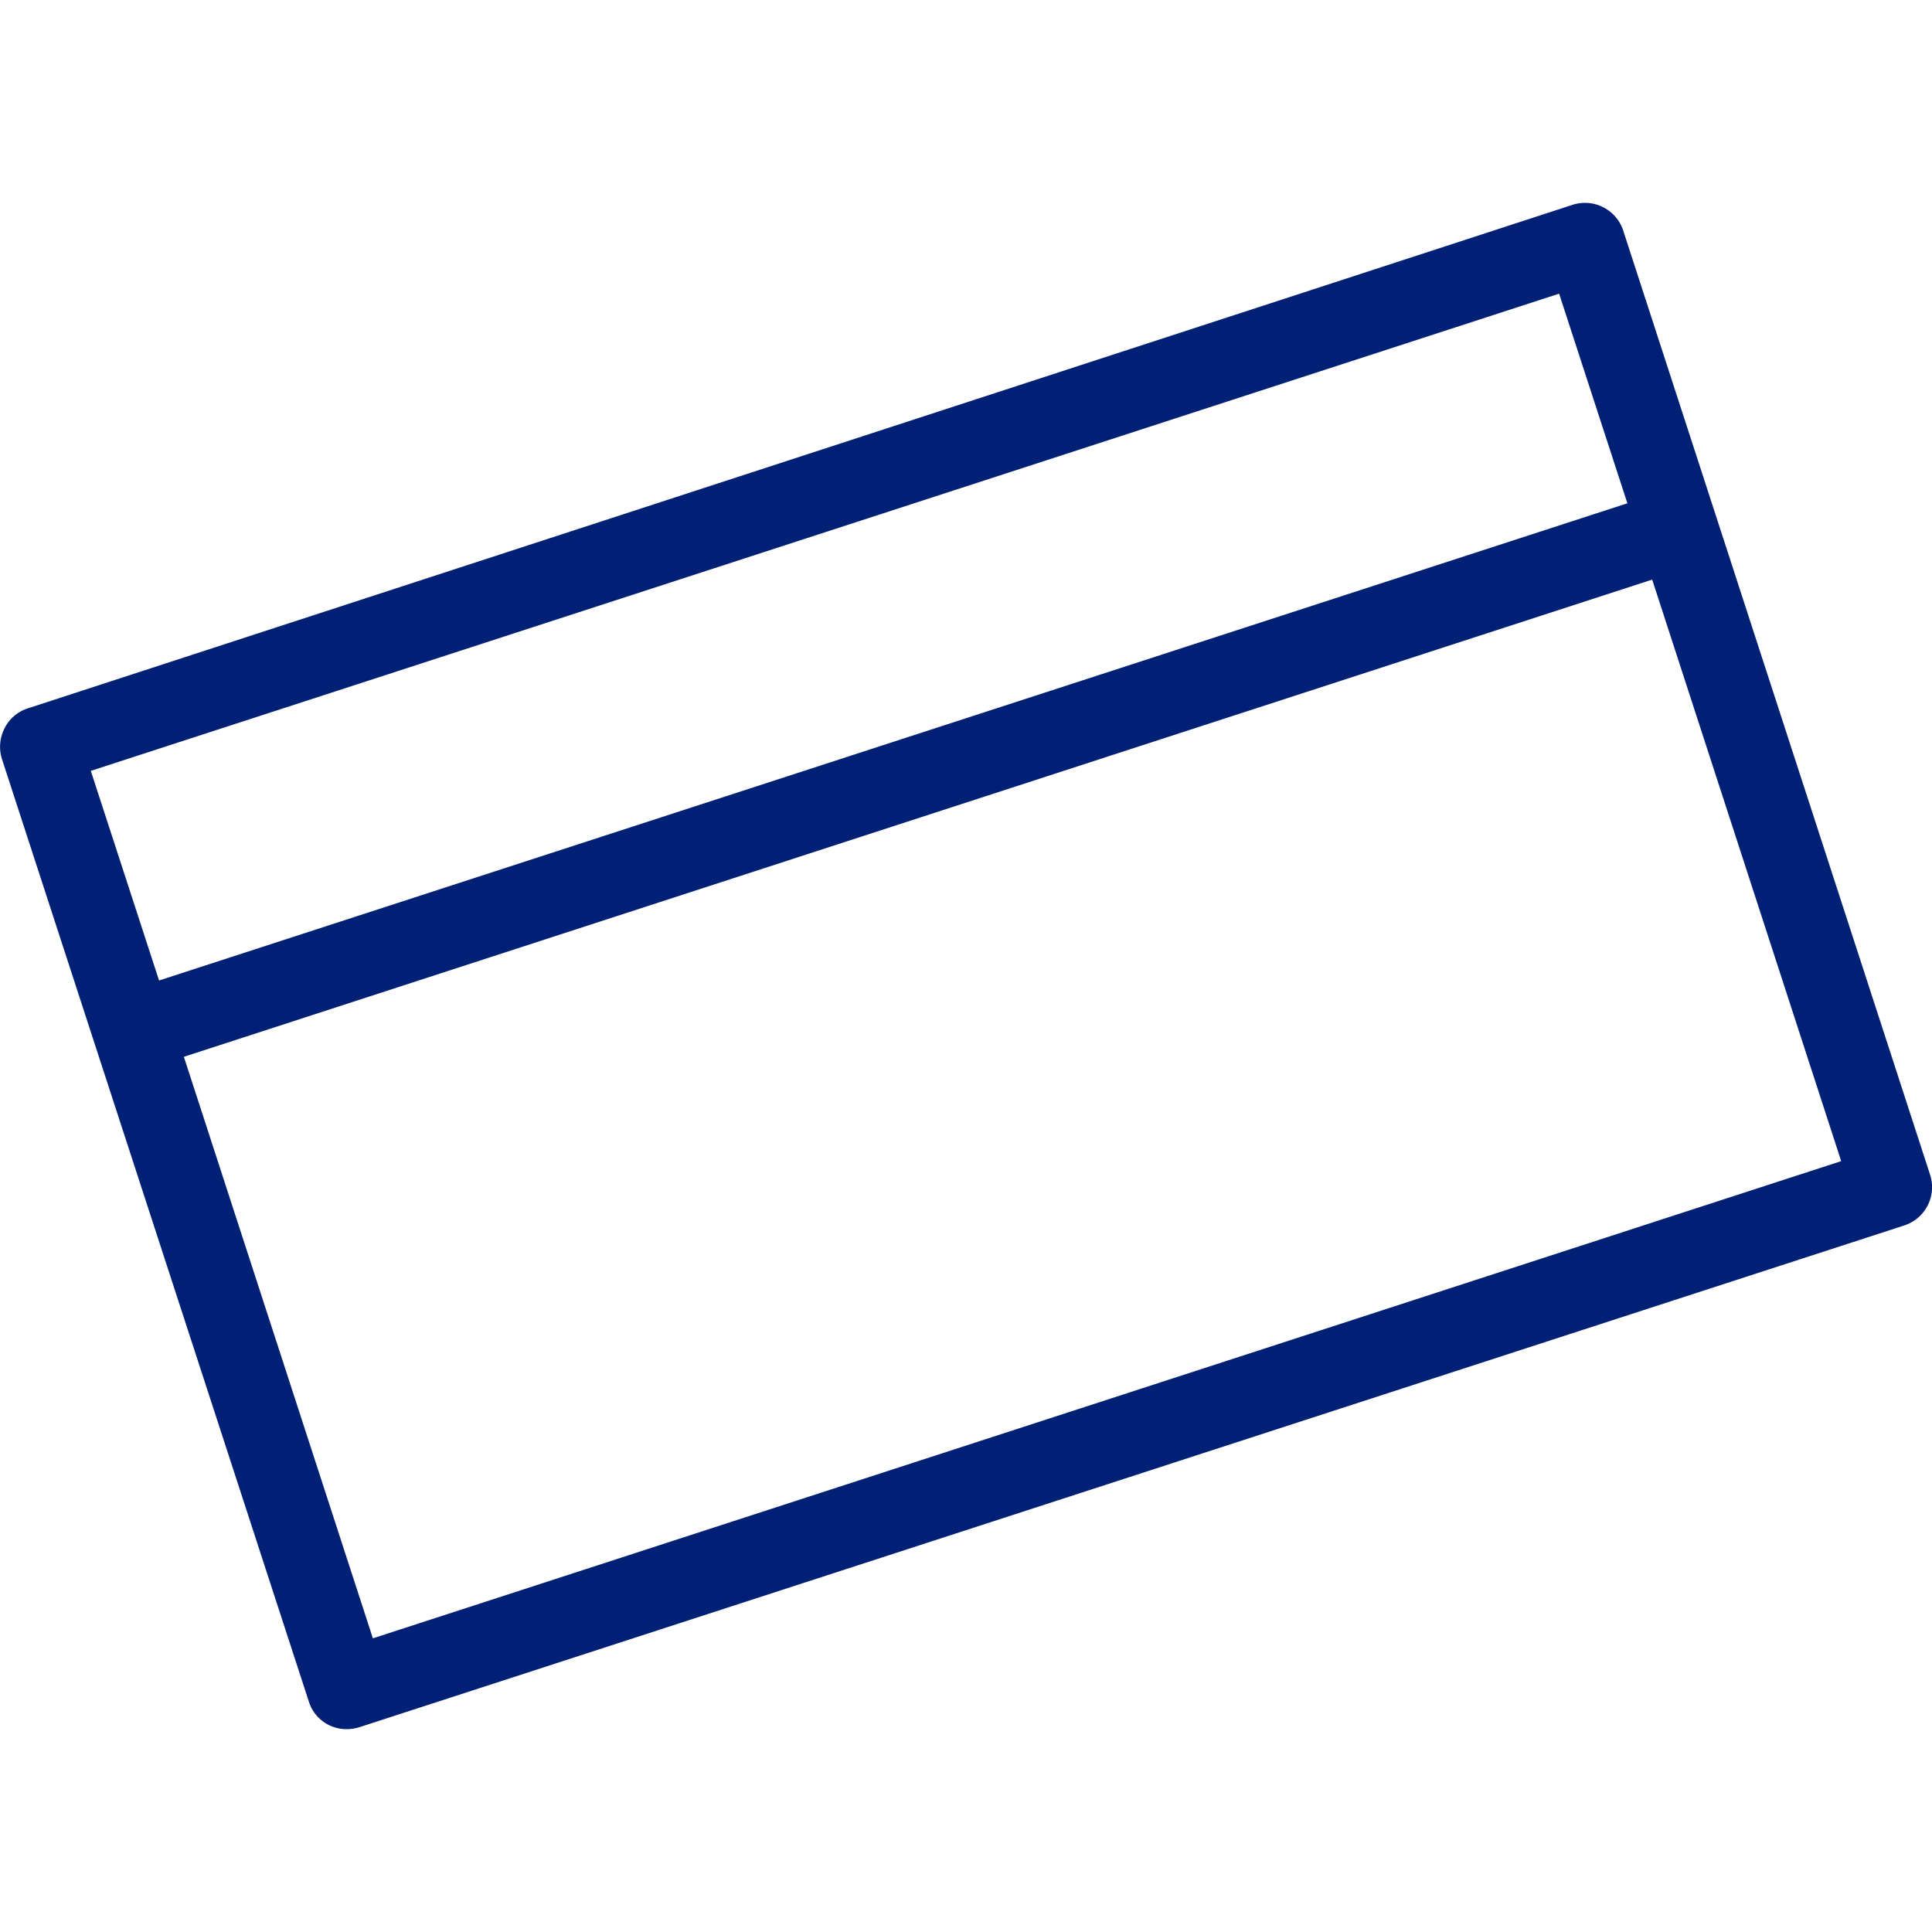
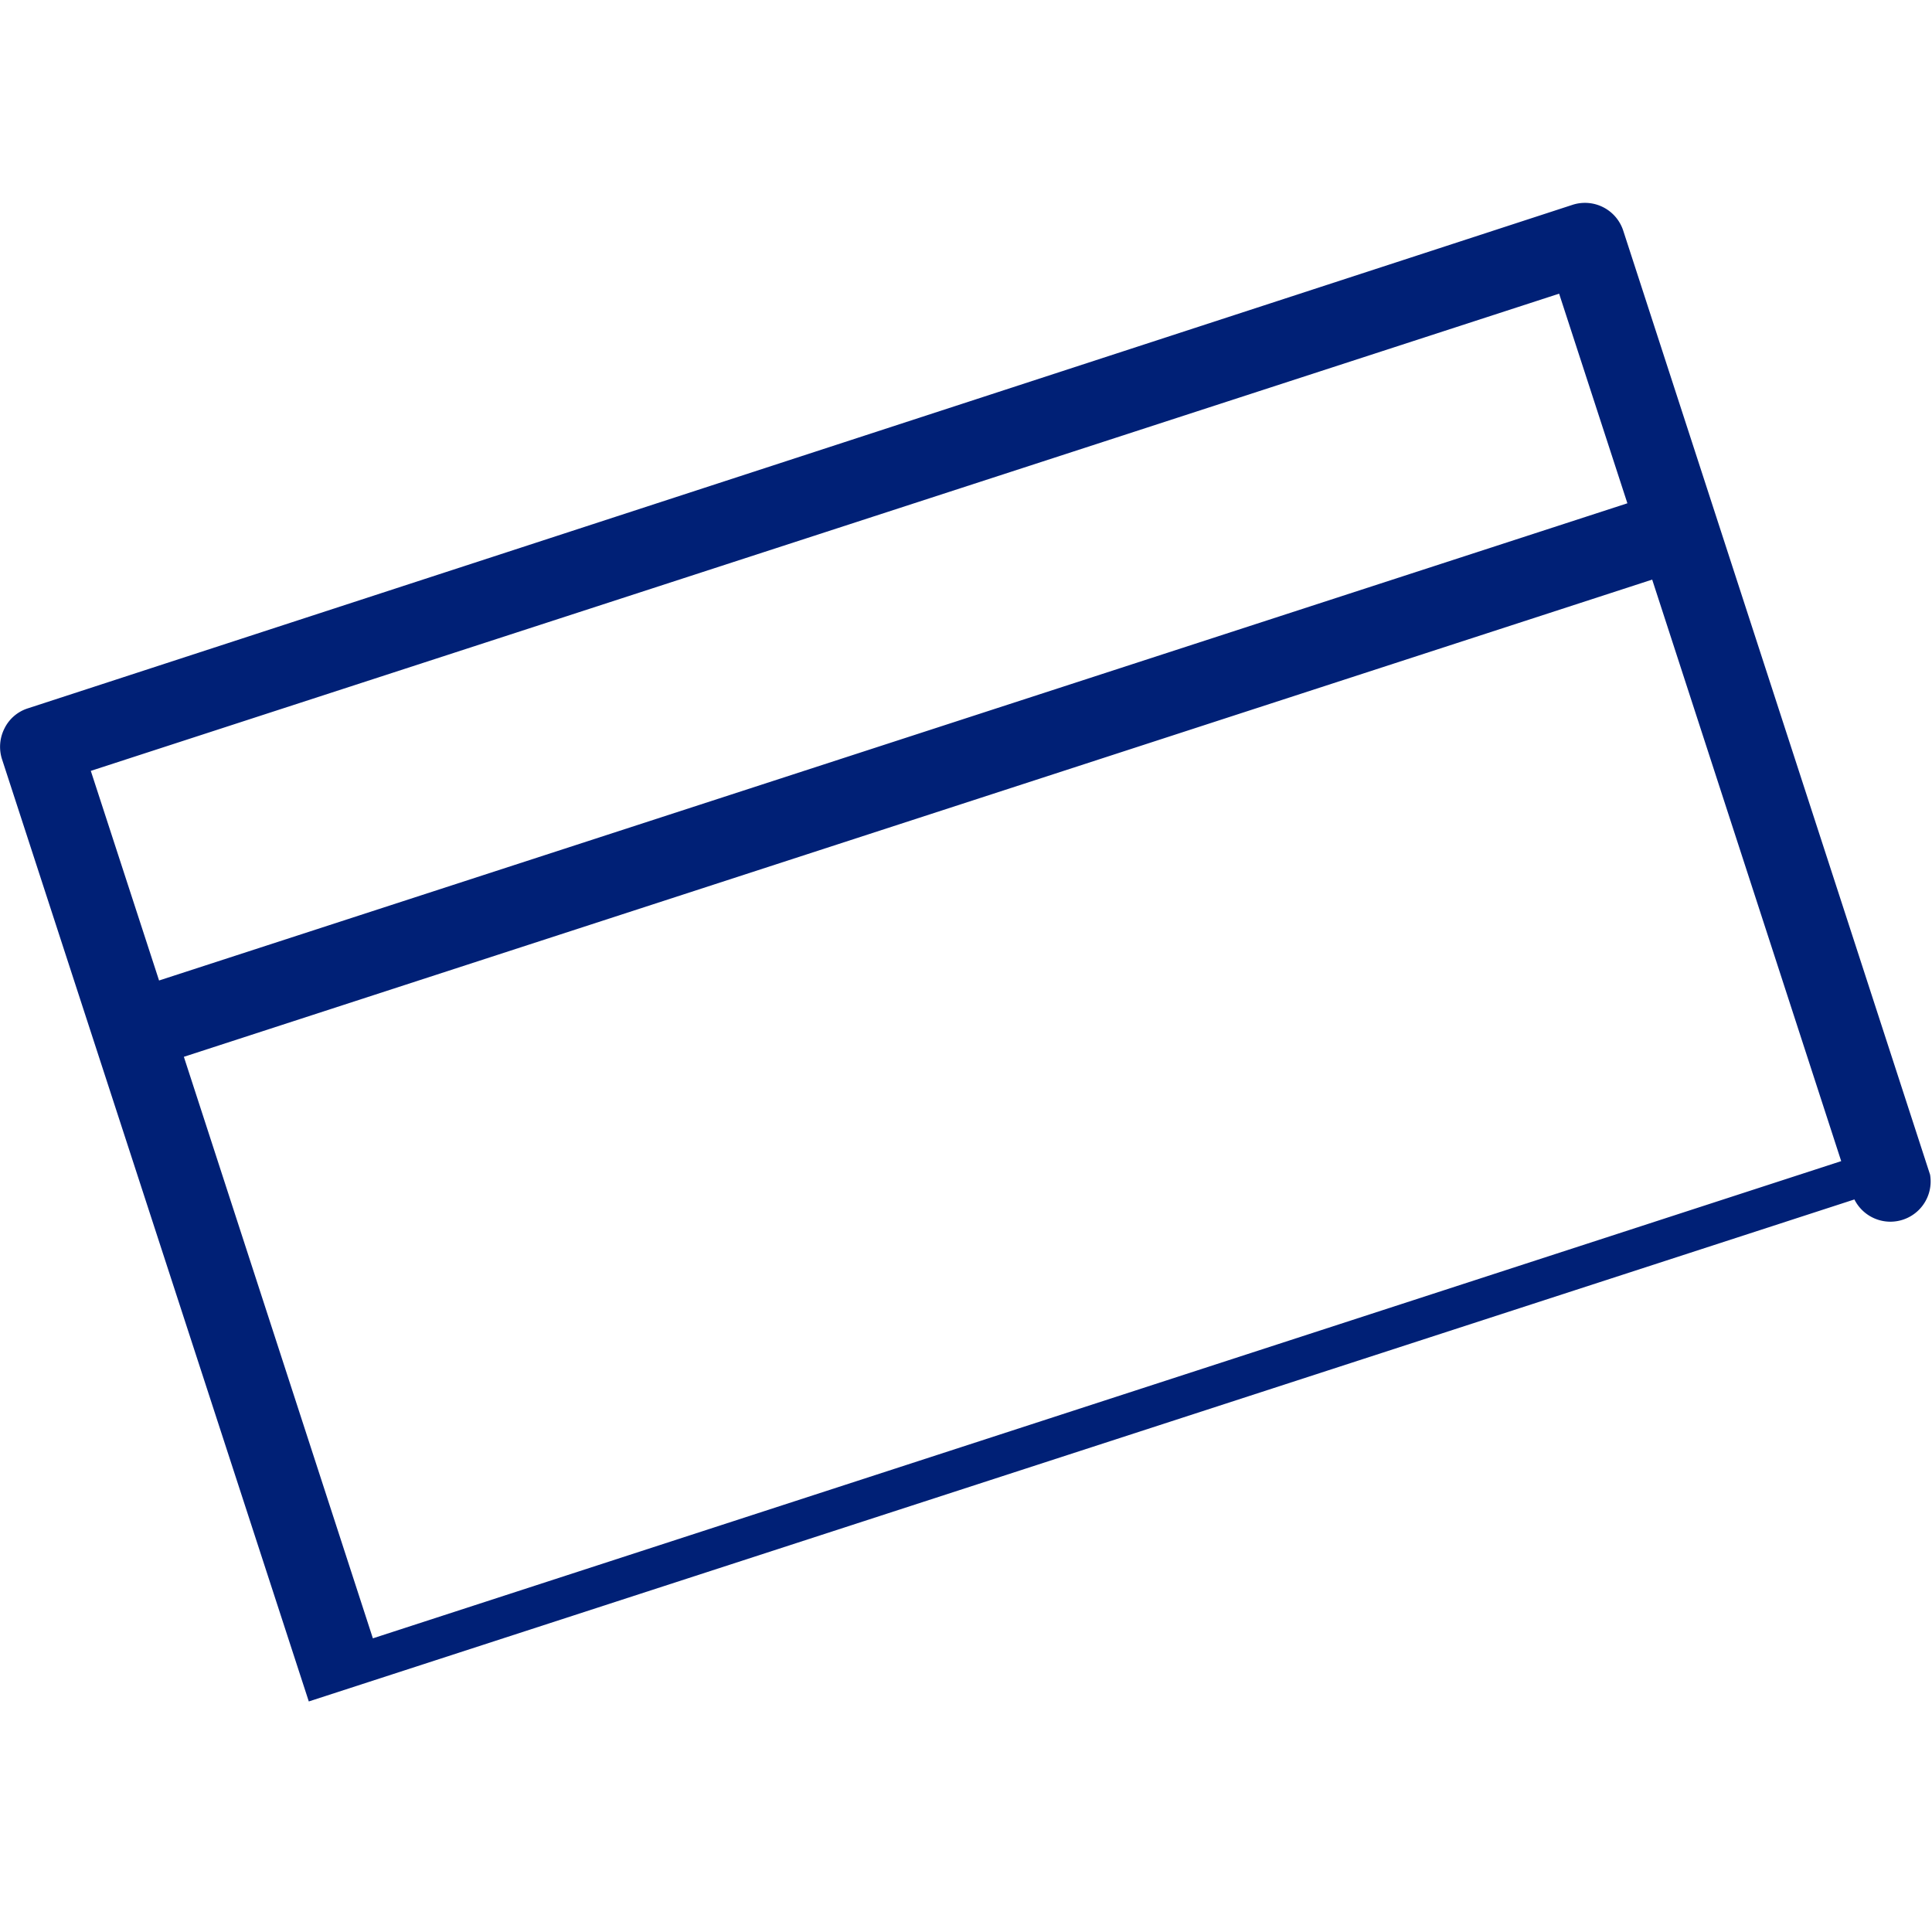
<svg xmlns="http://www.w3.org/2000/svg" id="レイヤー_1" data-name="レイヤー 1" width="60" height="60" viewBox="0 0 60 60">
-   <path d="M59.94,36.48,53.3,16.05h0L50.41,7.16a1.25,1.25,0,0,0-1.57-.8L.86,22a1.22,1.22,0,0,0-.72.62,1.26,1.26,0,0,0-.08.95L9.59,52.84a1.22,1.22,0,0,0,1.18.86,1.32,1.32,0,0,0,.39-.06l48-15.59A1.25,1.25,0,0,0,59.94,36.48ZM48.42,9.12l2.12,6.51L4.94,30.45,2.82,23.94ZM11.58,50.88,5.71,32.82,51.31,18l5.87,18.06Z" fill="#002076" />
+   <path d="M59.94,36.48,53.3,16.05h0L50.41,7.16a1.25,1.25,0,0,0-1.57-.8L.86,22a1.22,1.22,0,0,0-.72.62,1.26,1.26,0,0,0-.08.95L9.59,52.84l48-15.59A1.25,1.25,0,0,0,59.94,36.48ZM48.42,9.12l2.12,6.51L4.94,30.45,2.82,23.94ZM11.58,50.88,5.71,32.82,51.31,18l5.87,18.06Z" fill="#002076" />
</svg>